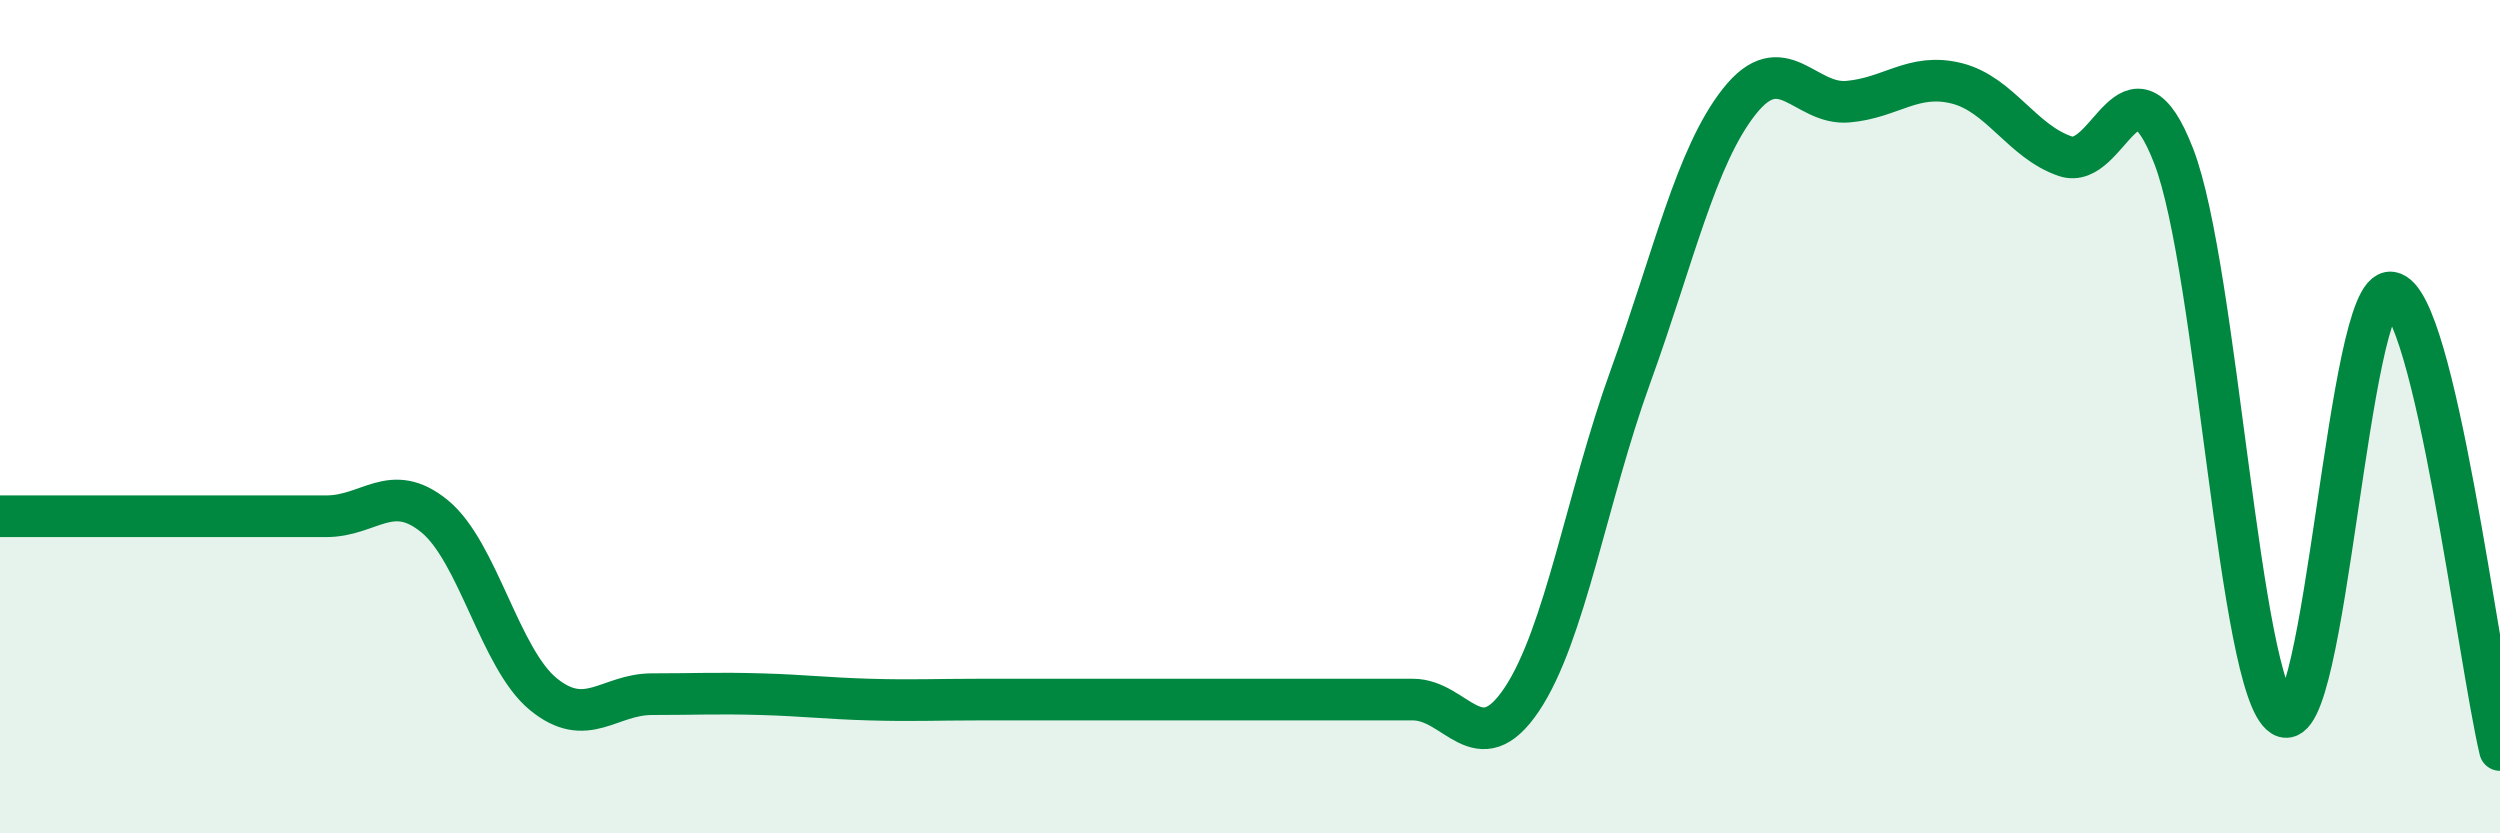
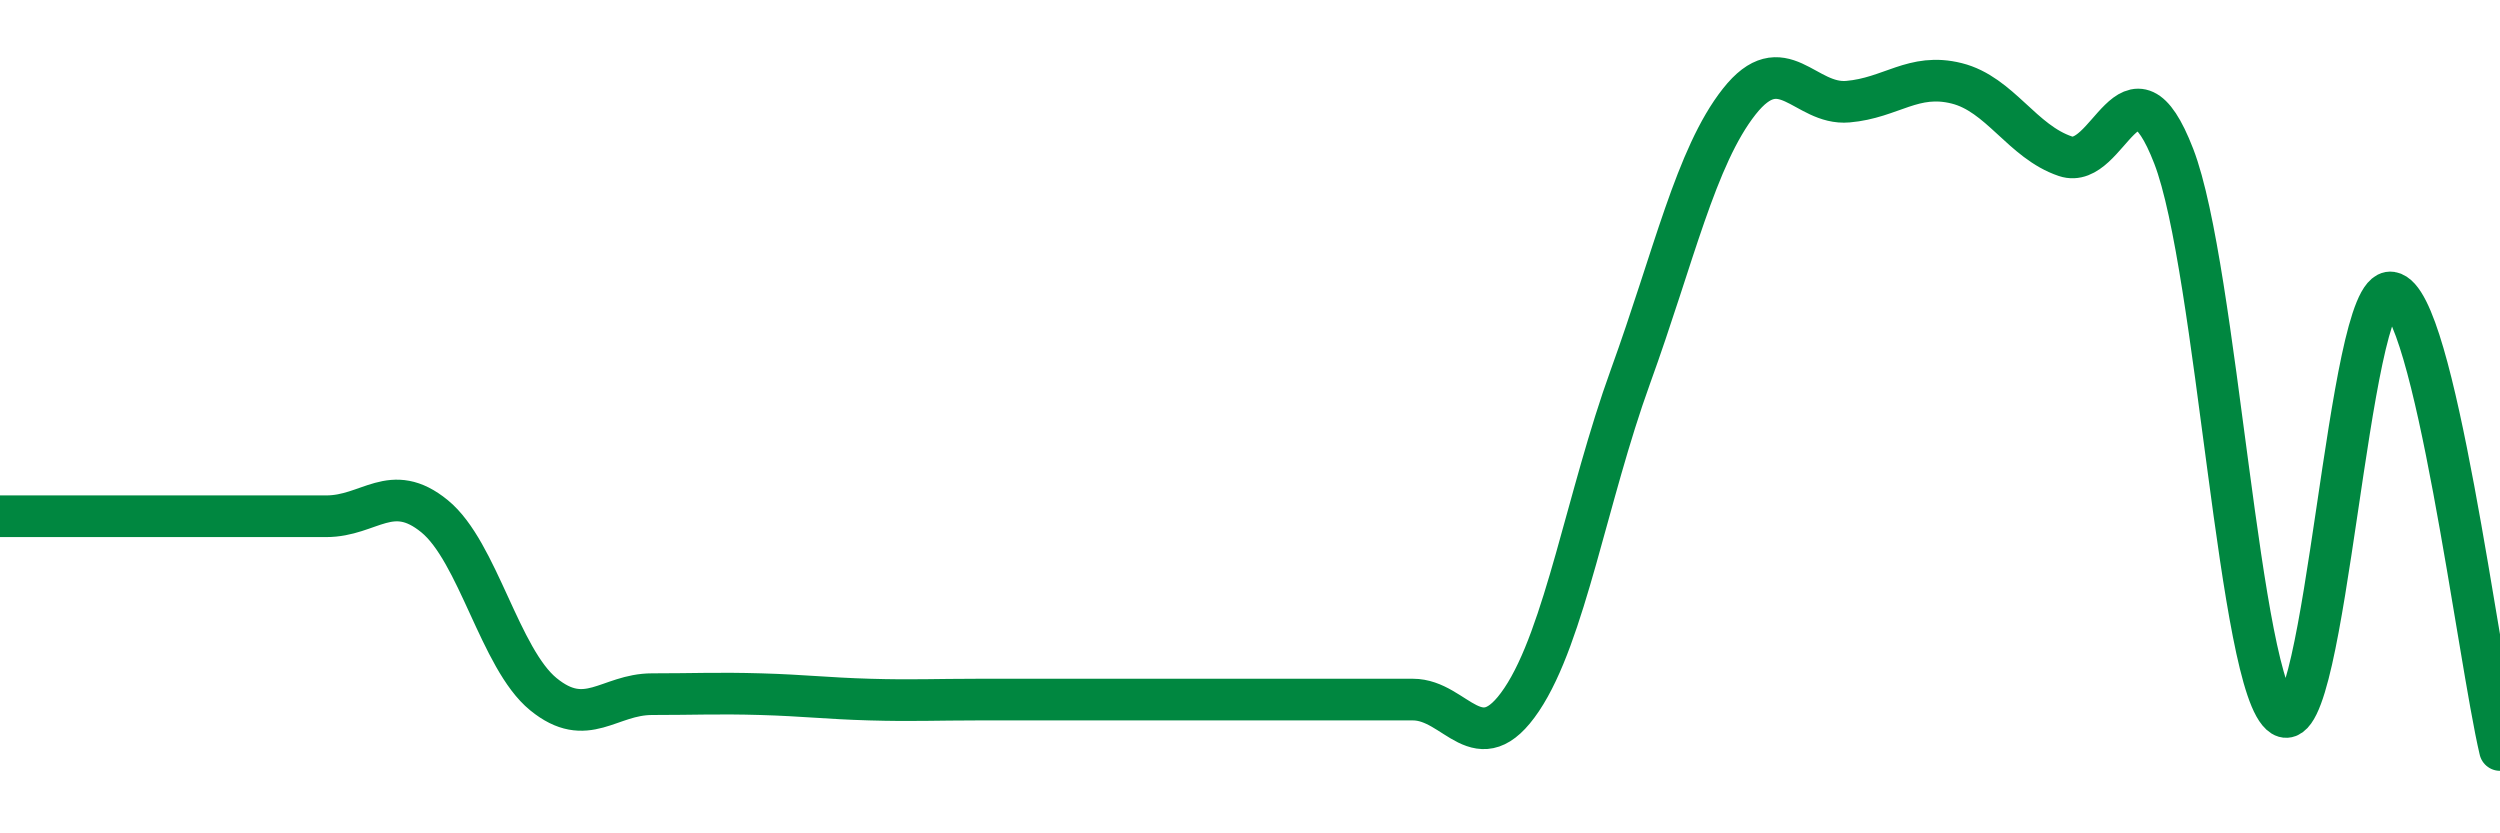
<svg xmlns="http://www.w3.org/2000/svg" width="60" height="20" viewBox="0 0 60 20">
-   <path d="M 0,12.39 C 0.52,12.39 1.57,12.39 2.61,12.39 C 3.65,12.39 4.18,12.39 5.22,12.39 C 6.26,12.39 6.79,12.39 7.83,12.39 C 8.87,12.39 9.39,11.54 10.43,12.39 C 11.47,13.24 12,15.81 13.04,16.66 C 14.08,17.51 14.61,16.66 15.65,16.66 C 16.69,16.66 17.22,16.63 18.26,16.66 C 19.3,16.69 19.83,16.76 20.87,16.79 C 21.91,16.82 22.44,16.79 23.48,16.79 C 24.52,16.79 25.05,16.79 26.09,16.79 C 27.13,16.79 27.66,16.79 28.7,16.79 C 29.74,16.79 30.26,16.79 31.3,16.79 C 32.34,16.79 32.87,16.79 33.91,16.79 C 34.95,16.79 35.48,18.34 36.52,16.79 C 37.56,15.24 38.09,11.91 39.13,9.04 C 40.17,6.17 40.7,3.76 41.74,2.44 C 42.78,1.12 43.31,2.53 44.35,2.44 C 45.39,2.35 45.92,1.74 46.96,2 C 48,2.26 48.53,3.4 49.57,3.75 C 50.61,4.1 51.13,1.06 52.17,3.75 C 53.21,6.44 53.74,16.53 54.78,17.18 C 55.82,17.83 56.35,6.86 57.39,7.02 C 58.43,7.18 59.48,15.8 60,18L60 20L0 20Z" fill="#008740" opacity="0.1" stroke-linecap="round" stroke-linejoin="round" />
  <path d="M 0,12.39 C 0.52,12.39 1.57,12.39 2.61,12.39 C 3.65,12.39 4.18,12.39 5.22,12.39 C 6.26,12.39 6.79,12.39 7.83,12.39 C 8.87,12.39 9.39,11.54 10.43,12.39 C 11.47,13.24 12,15.81 13.04,16.66 C 14.08,17.51 14.61,16.66 15.65,16.66 C 16.69,16.66 17.22,16.63 18.26,16.66 C 19.3,16.69 19.83,16.76 20.87,16.79 C 21.91,16.82 22.44,16.79 23.48,16.79 C 24.52,16.79 25.05,16.79 26.09,16.79 C 27.13,16.79 27.66,16.79 28.7,16.79 C 29.74,16.79 30.26,16.79 31.3,16.79 C 32.34,16.79 32.87,16.79 33.91,16.79 C 34.95,16.79 35.48,18.34 36.52,16.79 C 37.56,15.24 38.09,11.91 39.13,9.04 C 40.17,6.17 40.7,3.76 41.74,2.44 C 42.78,1.12 43.31,2.53 44.35,2.44 C 45.39,2.35 45.92,1.74 46.96,2 C 48,2.26 48.53,3.4 49.57,3.75 C 50.61,4.1 51.13,1.06 52.17,3.75 C 53.21,6.44 53.74,16.53 54.78,17.18 C 55.82,17.83 56.35,6.86 57.39,7.02 C 58.43,7.18 59.48,15.8 60,18" stroke="#008740" stroke-width="1" fill="none" stroke-linecap="round" stroke-linejoin="round" />
</svg>